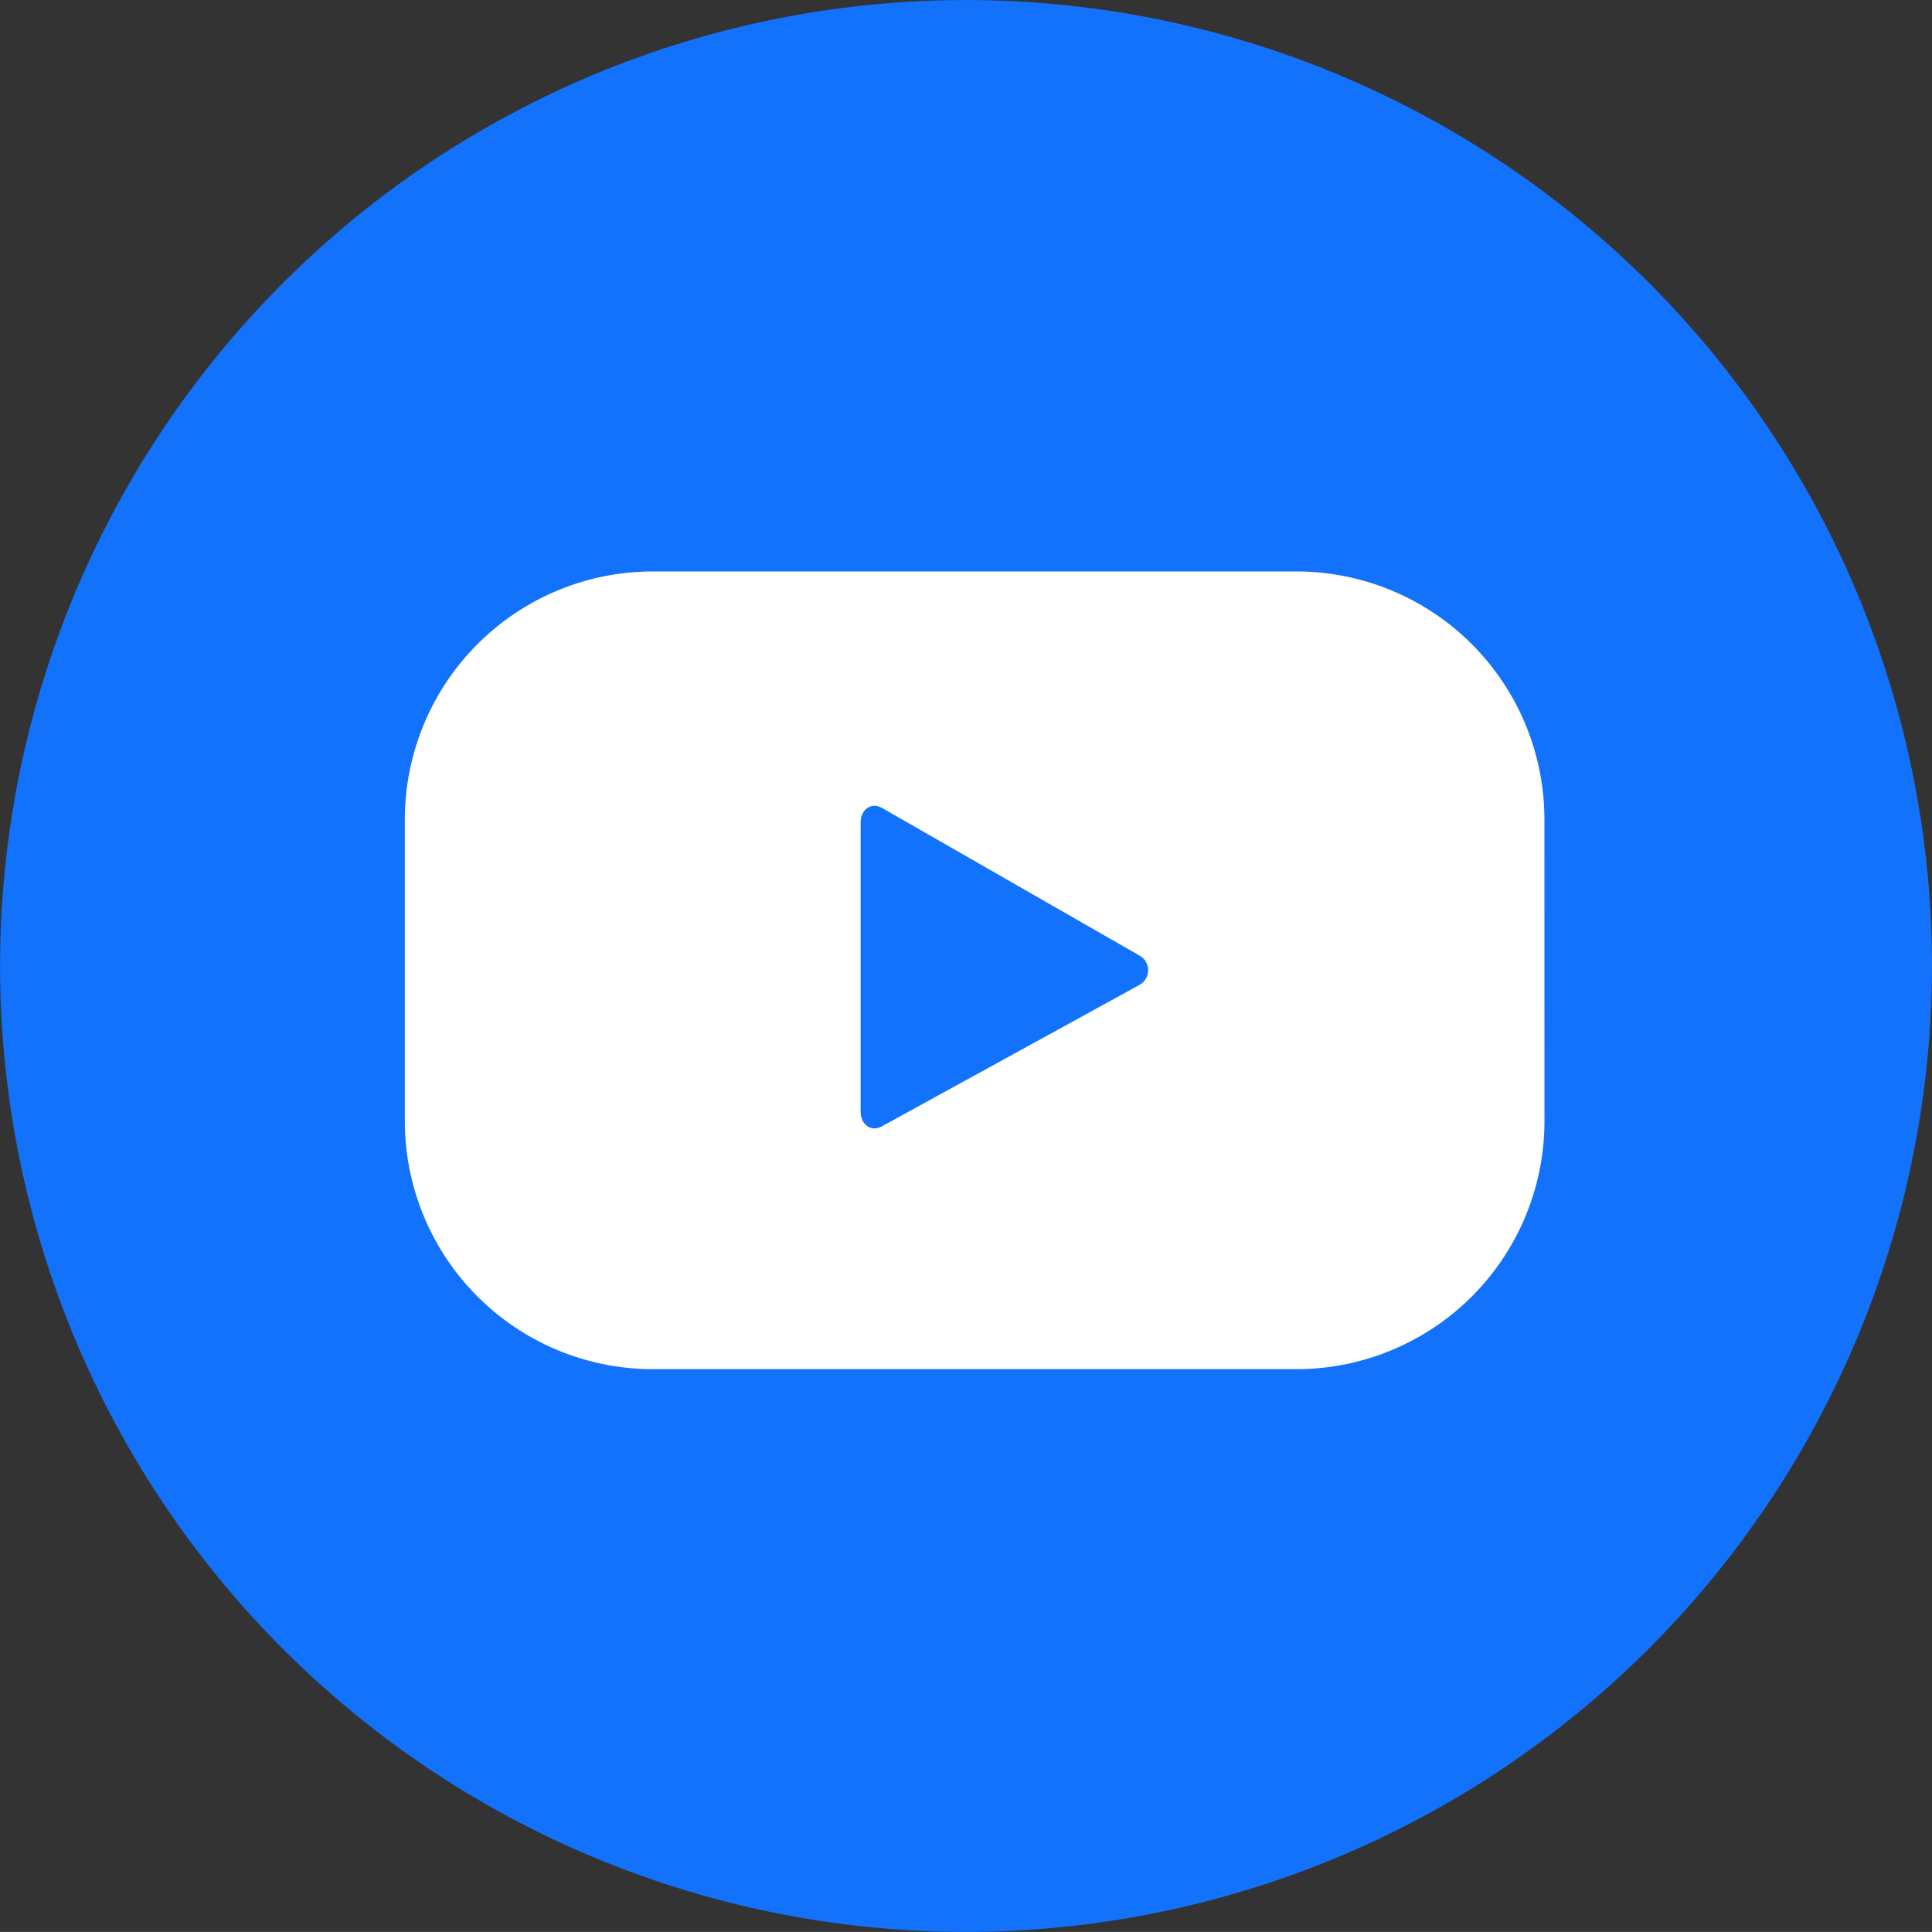
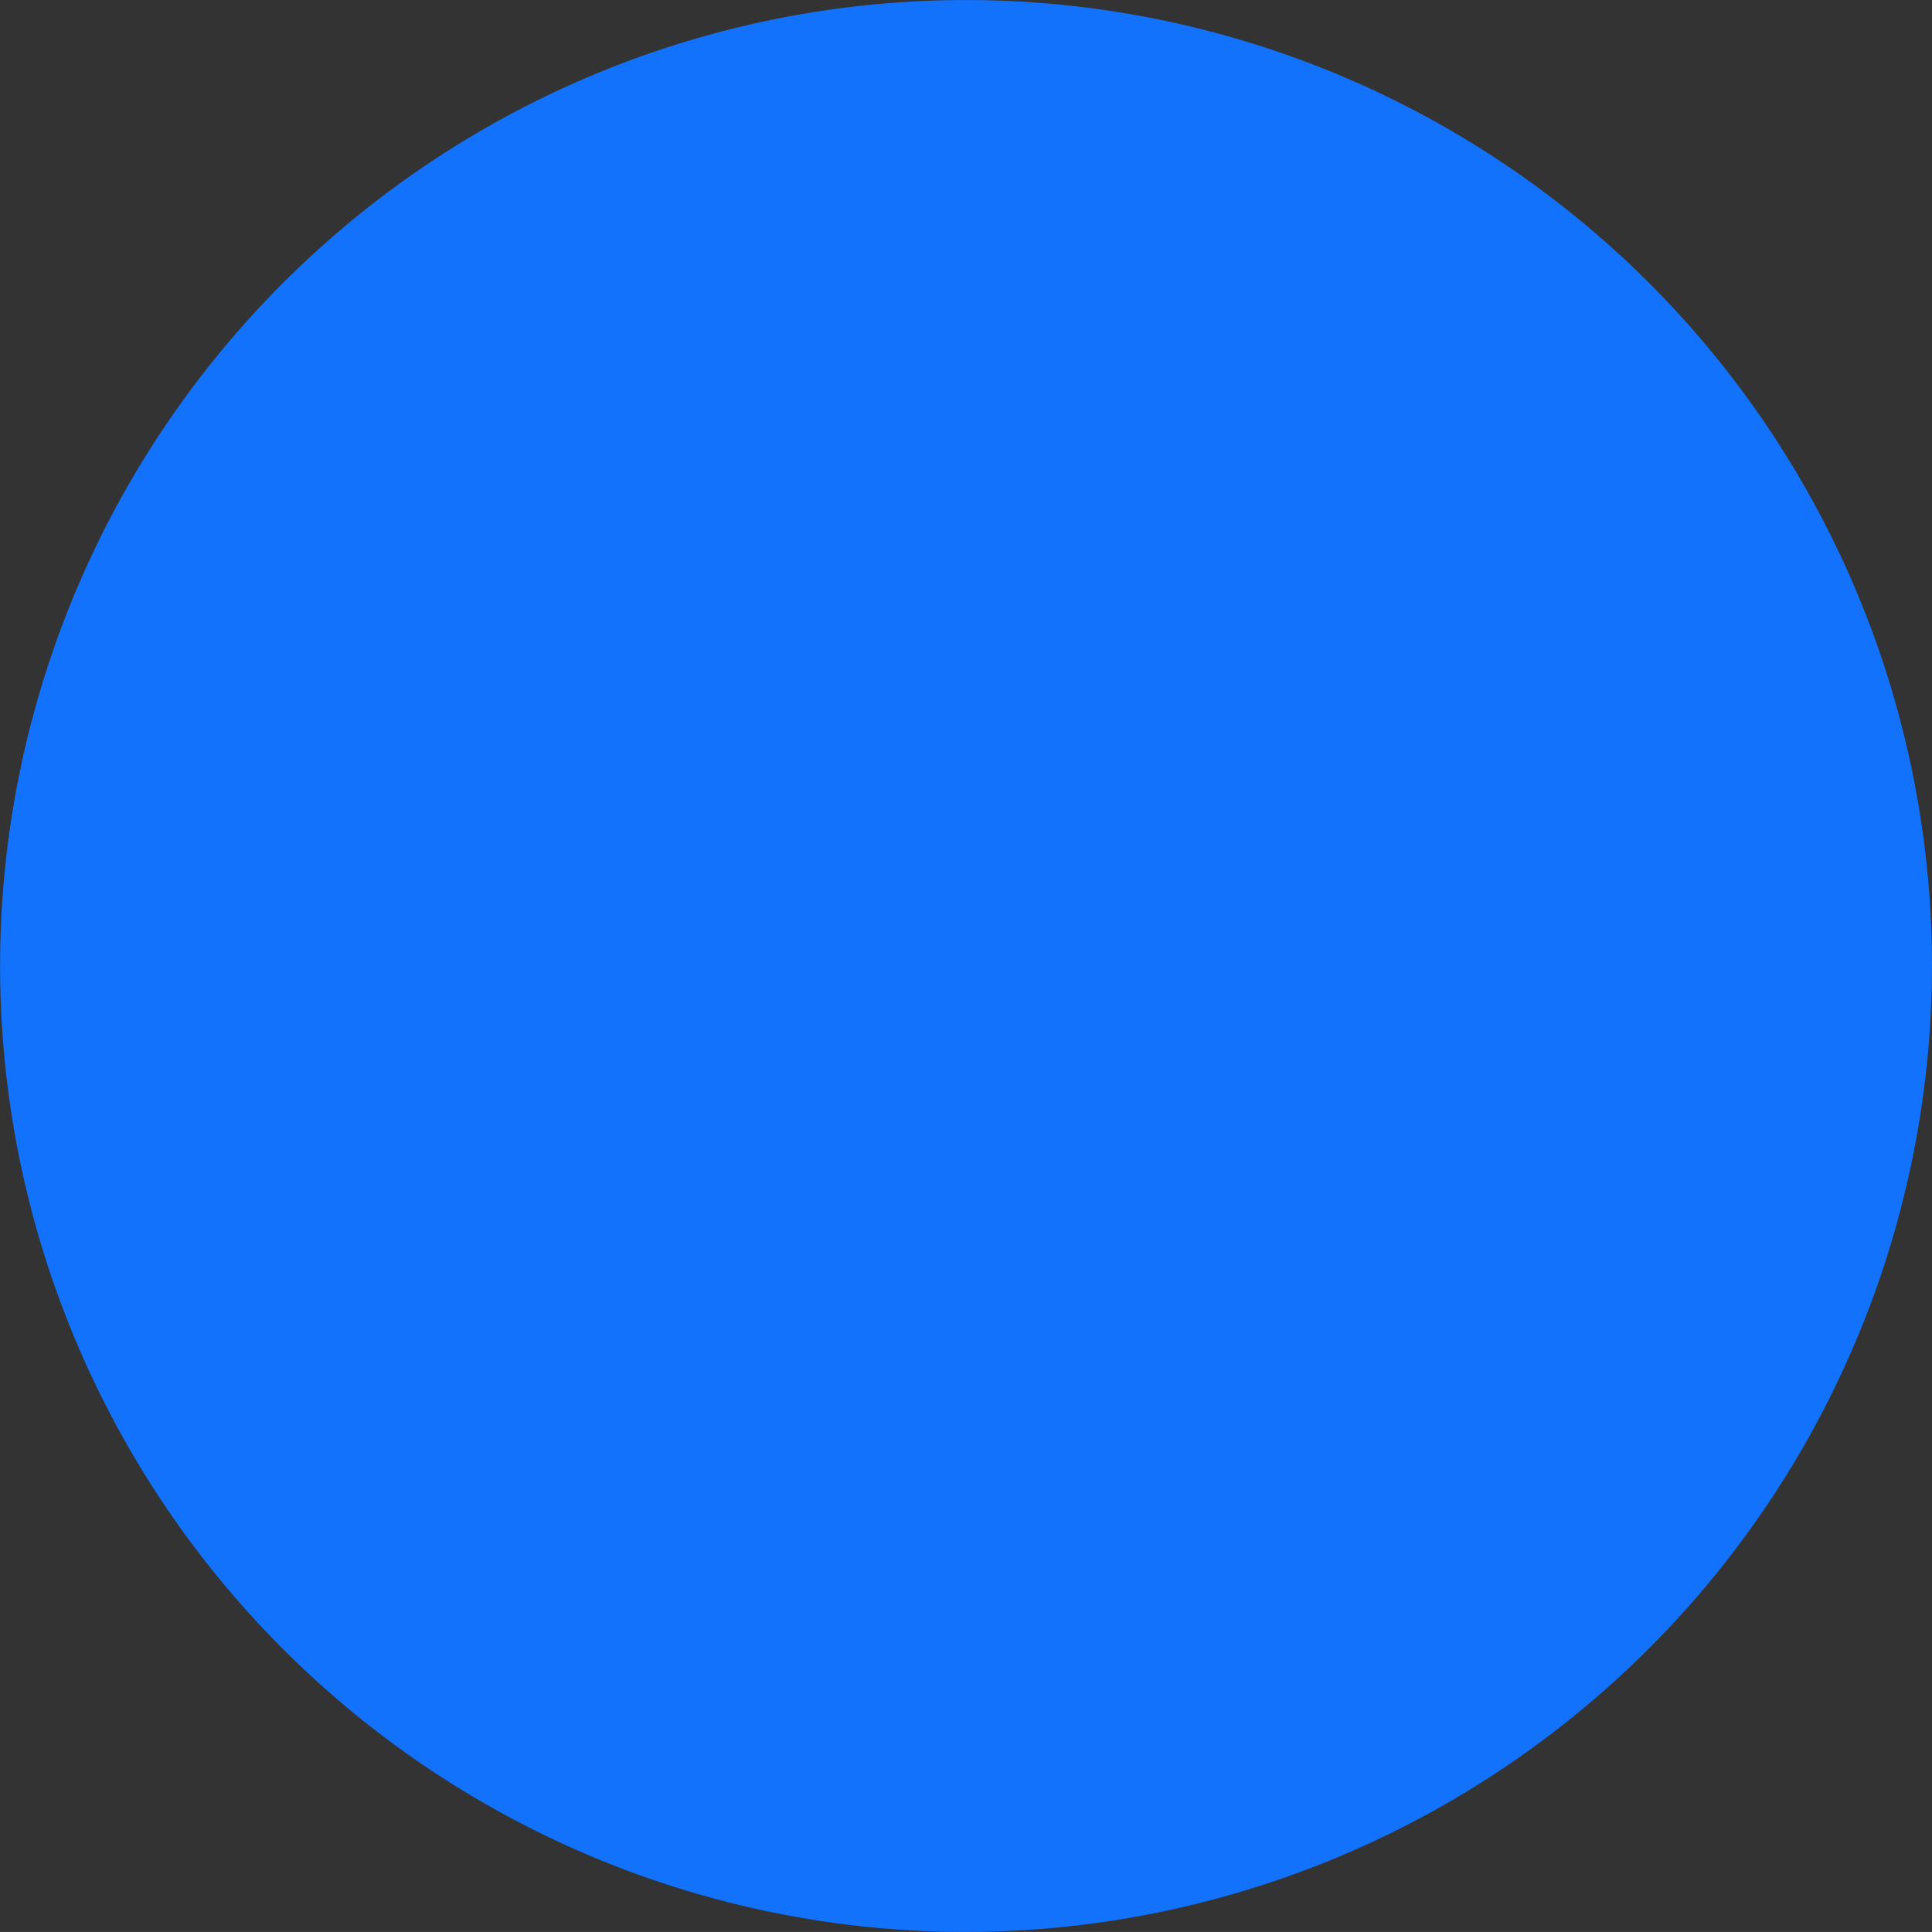
<svg xmlns="http://www.w3.org/2000/svg" id="Grupo_3" data-name="Grupo 3" width="41.274" height="41.273" viewBox="0 0 41.274 41.273">
  <rect x="0" y="0" width="41.274" height="41.273" fill="#333333" stroke="none" />
  <path id="Trazado_3" data-name="Trazado 3" d="M102.541,41.273a20.636,20.636,0,1,1,20.637-20.637,20.661,20.661,0,0,1-20.637,20.637" transform="translate(-81.904)" fill="#1372fc" />
-   <path id="Trazado_4" data-name="Trazado 4" d="M117.687,21.445a5.3,5.3,0,0,0-5.3-5.3H98.642a5.3,5.3,0,0,0-5.3,5.3v6.442a5.3,5.3,0,0,0,5.3,5.3h13.746a5.3,5.3,0,0,0,5.3-5.3Zm-8.673,3.545L103.532,28c-.237.129-.453-.045-.453-.315V21.51c0-.274.222-.446.46-.311l5.52,3.165a.359.359,0,0,1-.045.625" transform="translate(-84.693 -3.937)" fill="#fff" />
</svg>